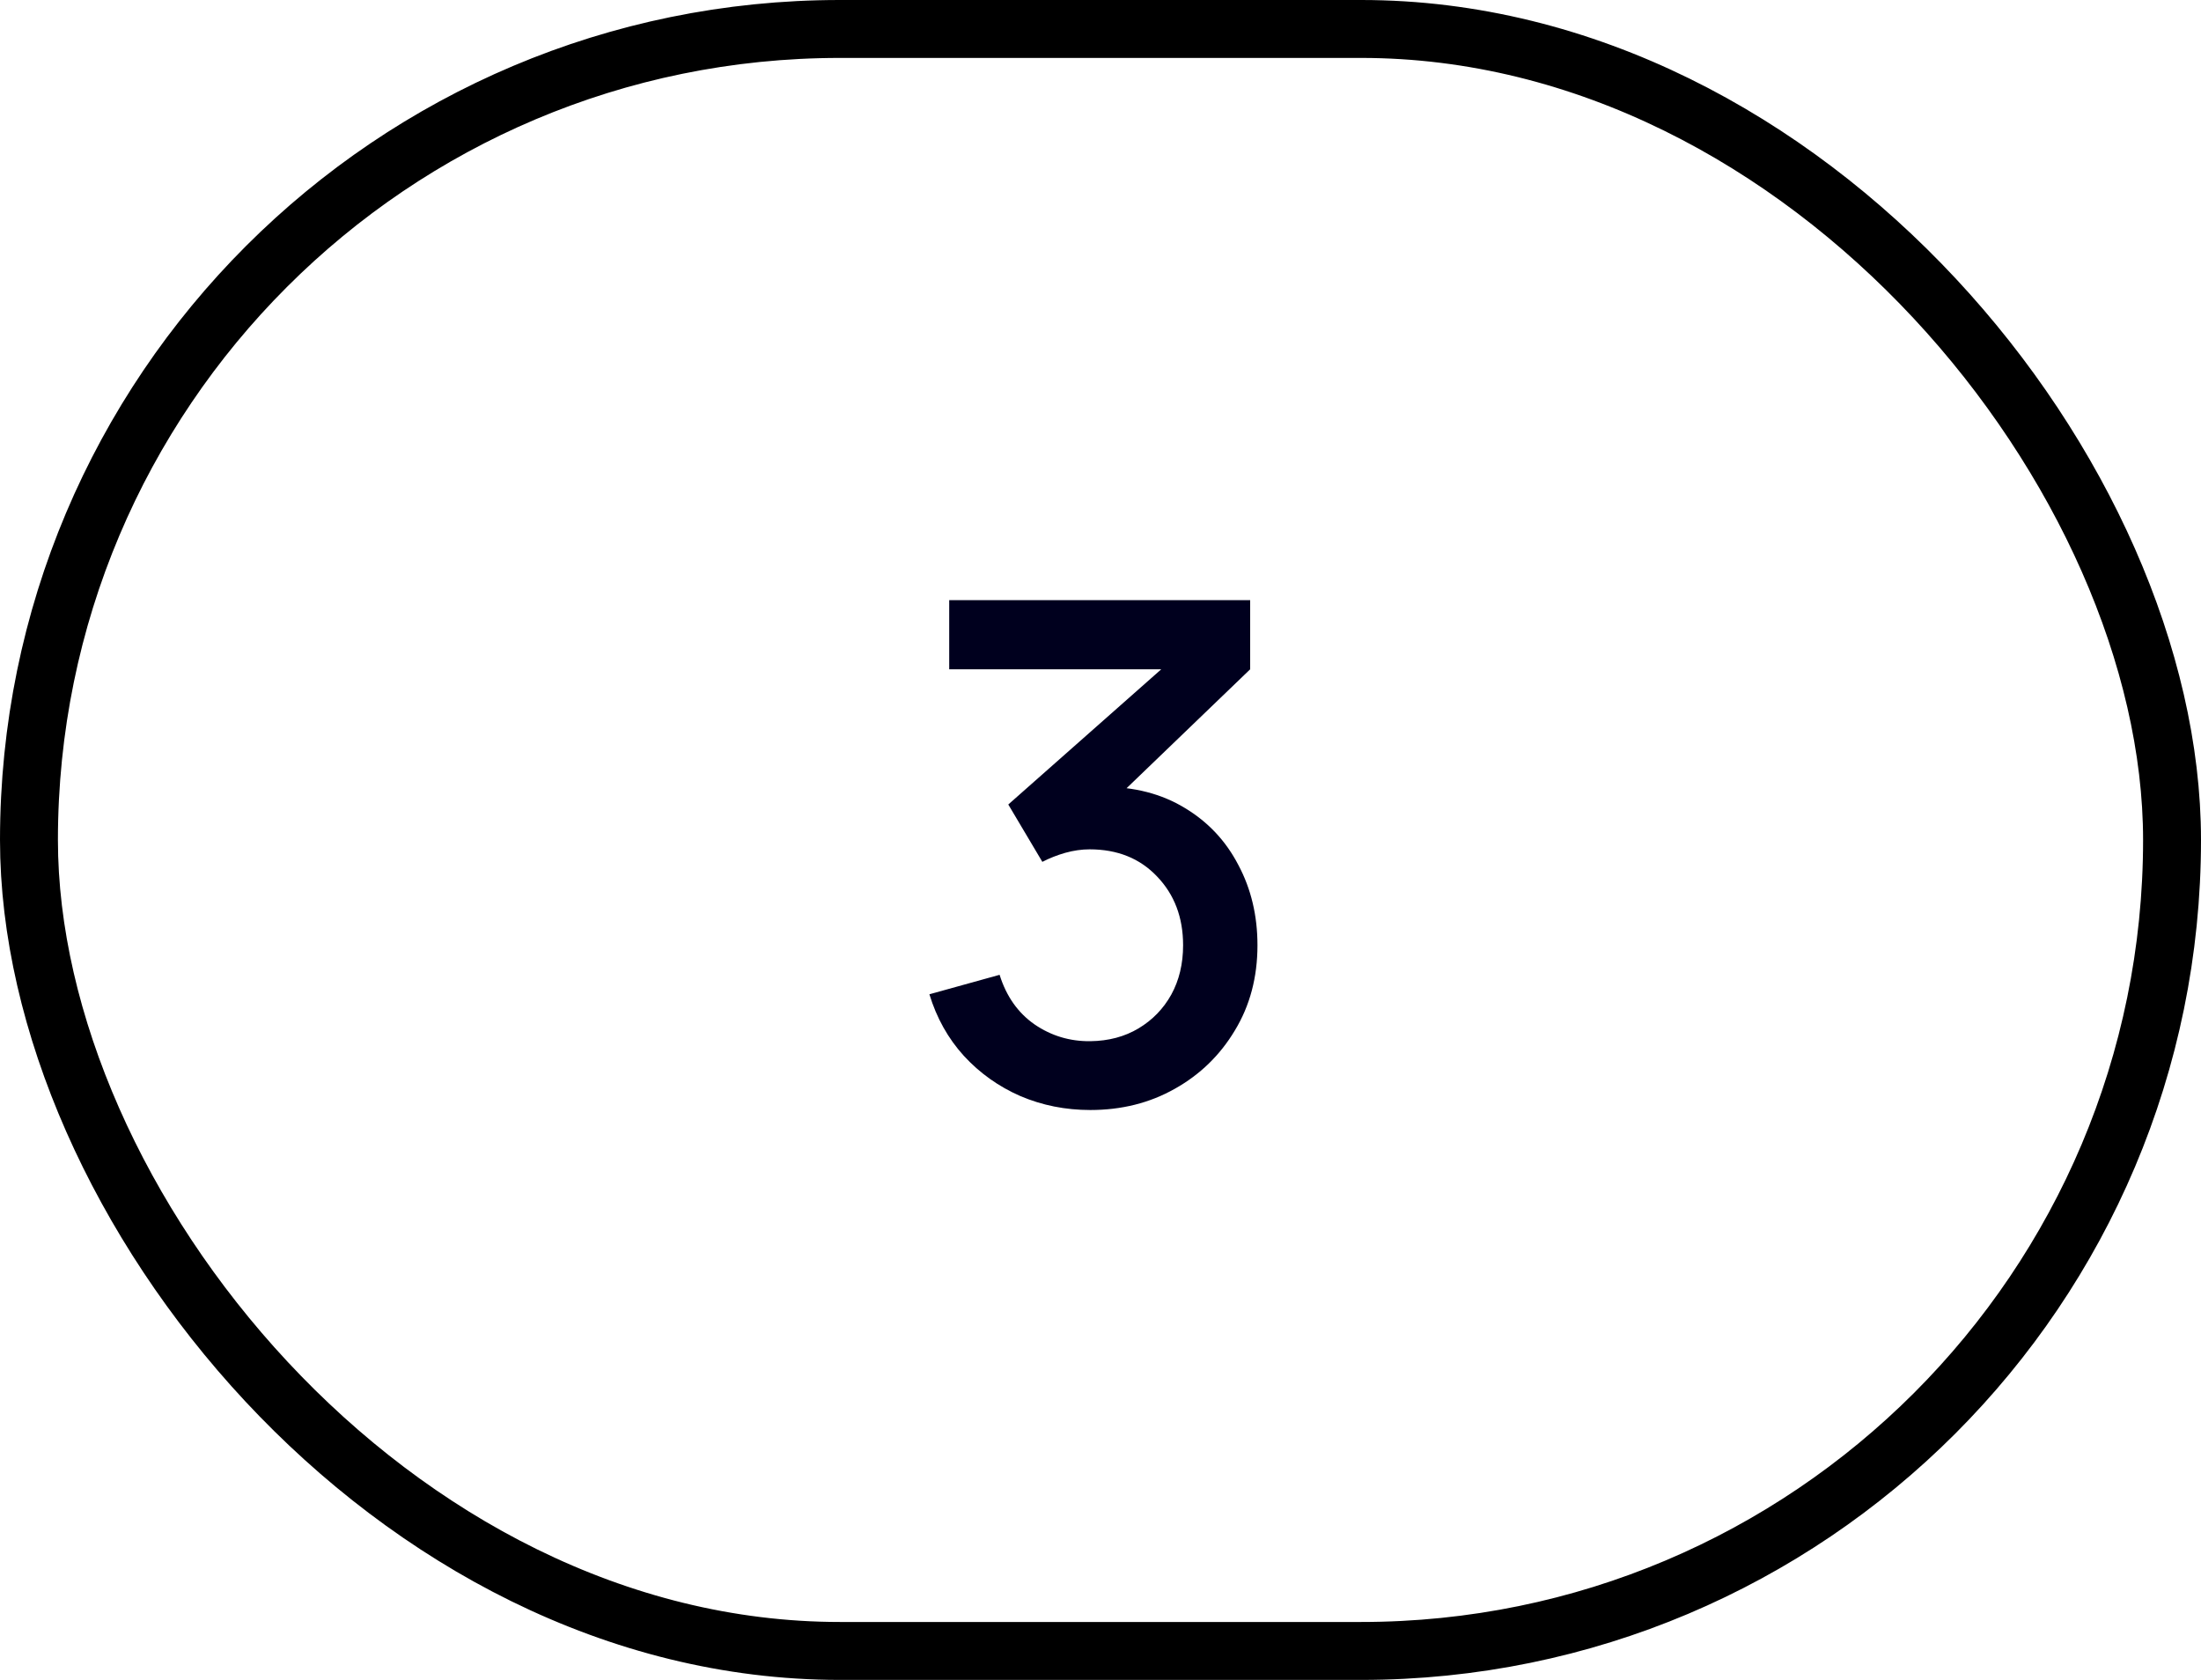
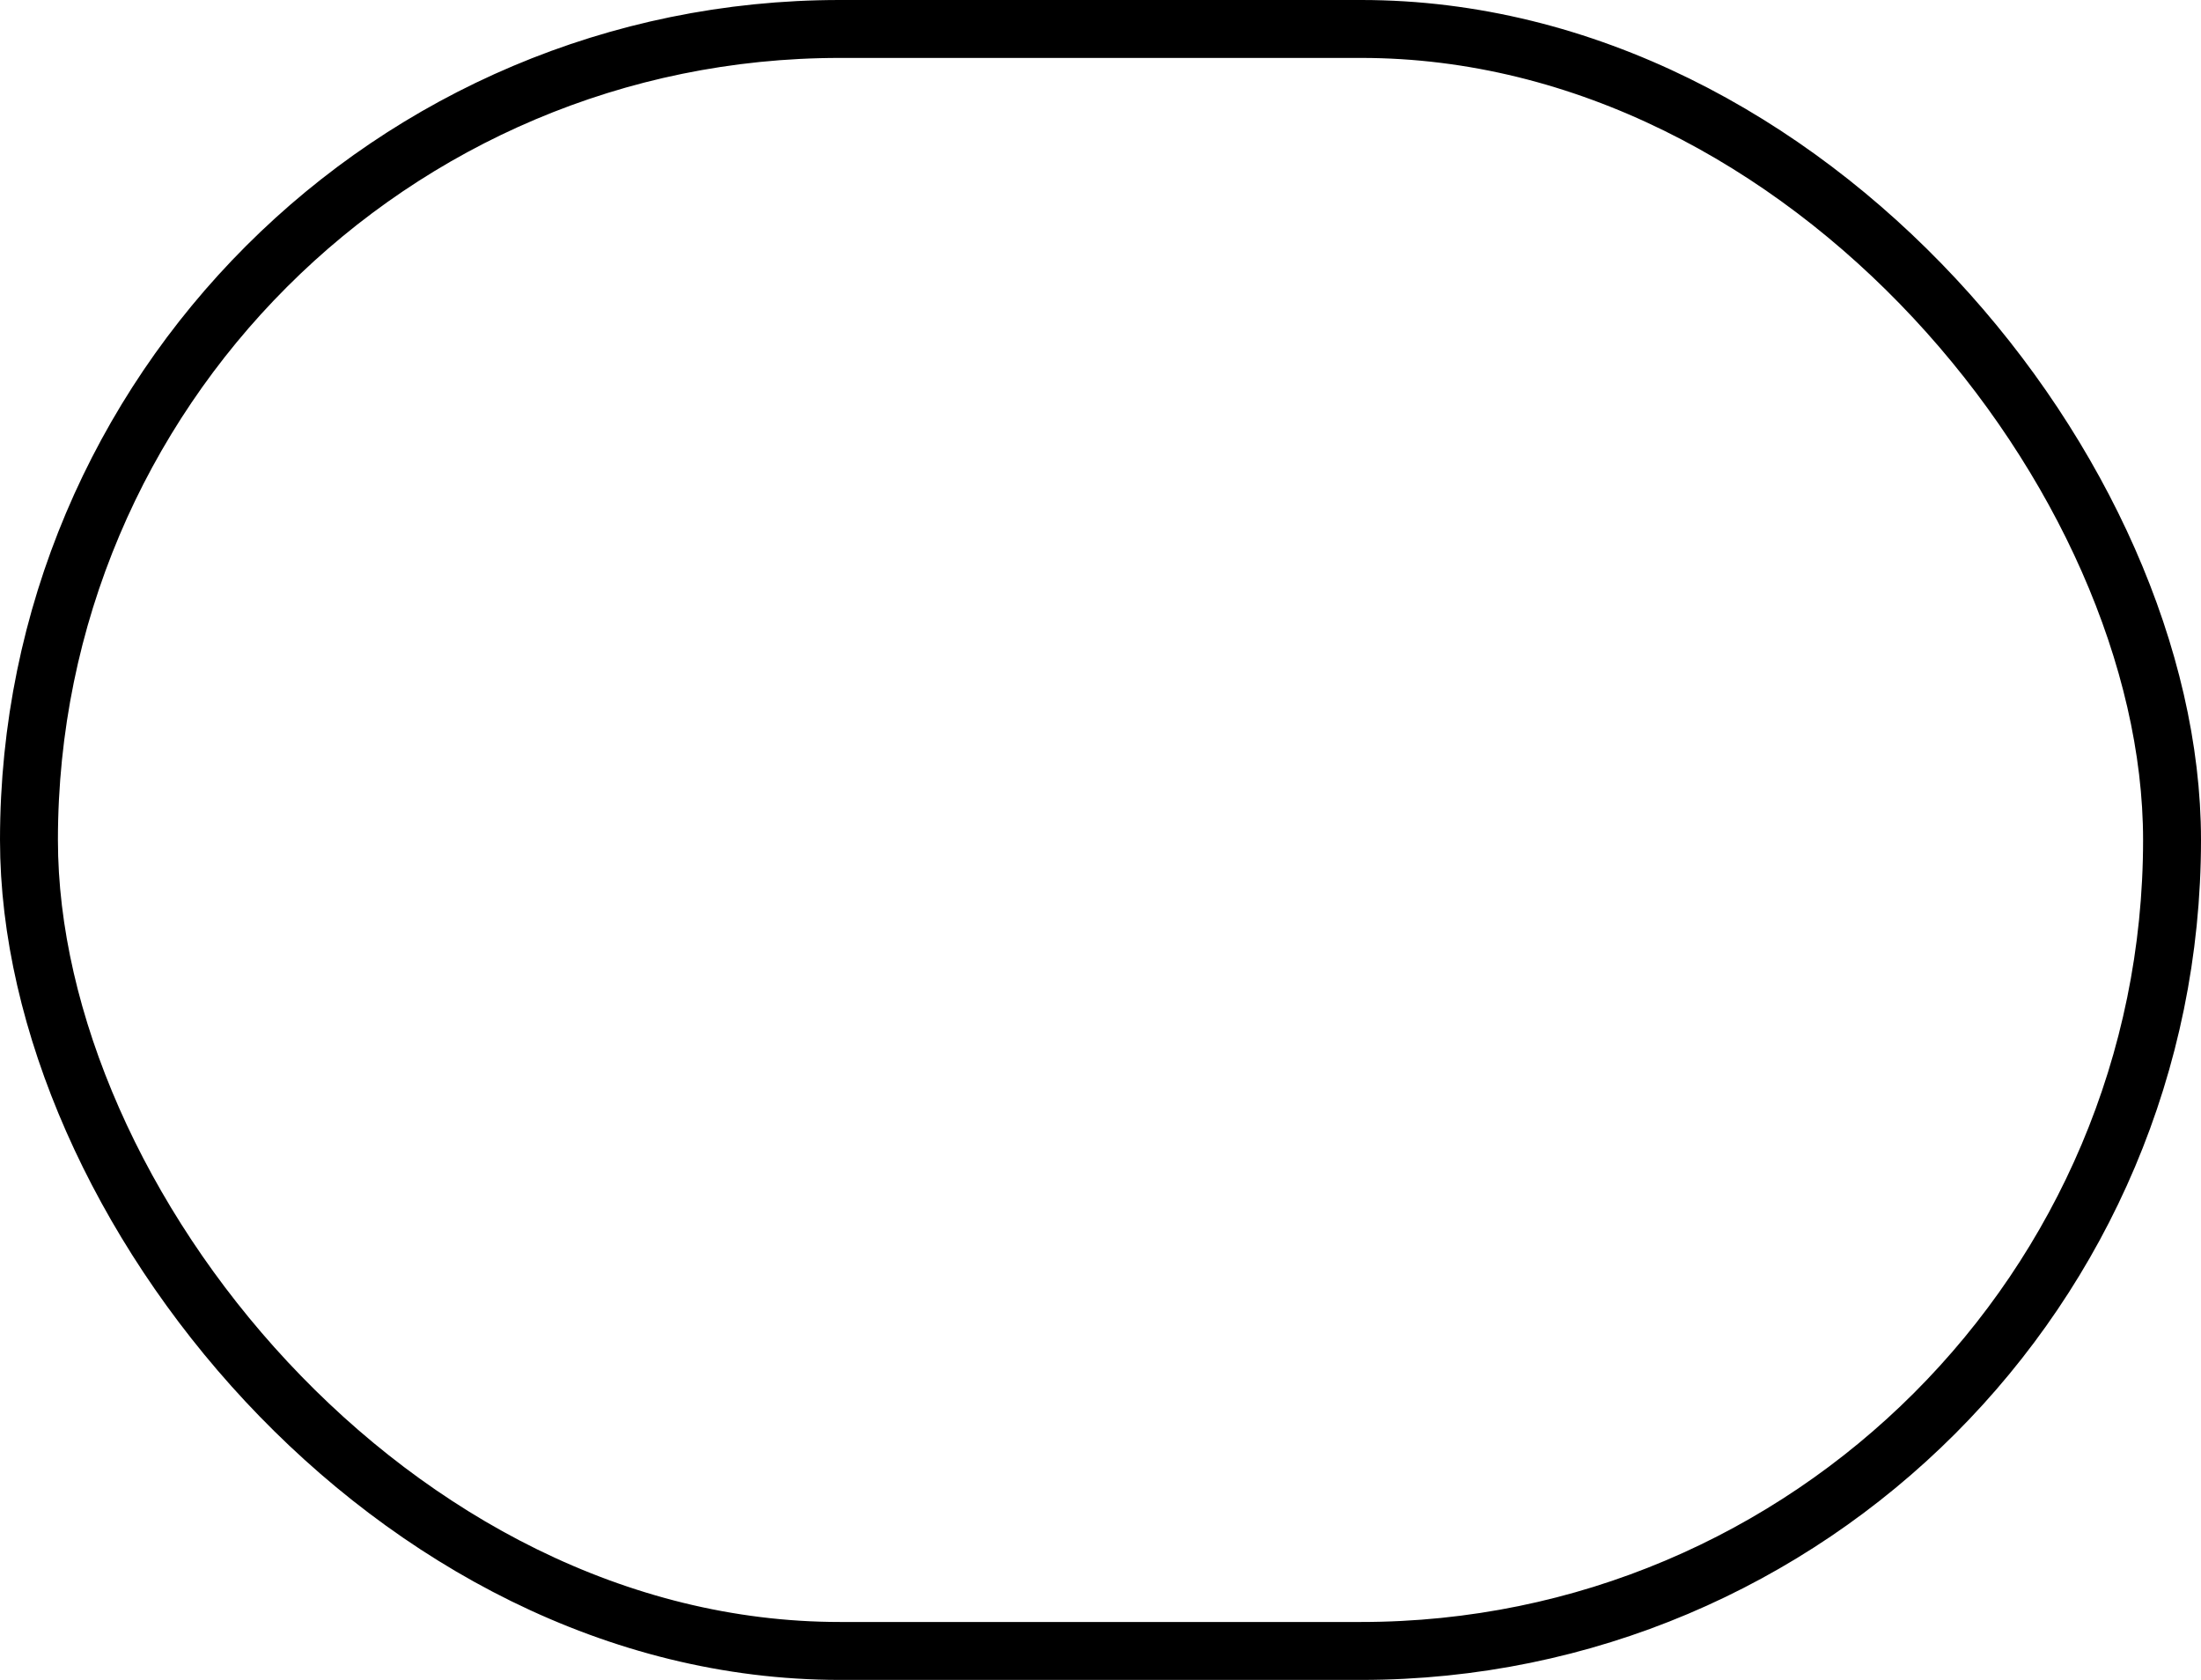
<svg xmlns="http://www.w3.org/2000/svg" width="38" height="29" viewBox="0 0 38 29" fill="none">
  <rect x="0.5" y="0.5" width="37" height="28" rx="14" stroke="black" />
-   <path d="M18.824 19.162C18.396 19.162 17.994 19.082 17.618 18.922C17.242 18.758 16.916 18.526 16.64 18.226C16.368 17.926 16.17 17.572 16.046 17.164L17.258 16.828C17.374 17.2 17.576 17.486 17.864 17.686C18.152 17.882 18.472 17.978 18.824 17.974C19.14 17.97 19.418 17.896 19.658 17.752C19.898 17.608 20.086 17.414 20.222 17.17C20.358 16.922 20.426 16.638 20.426 16.318C20.426 15.838 20.276 15.442 19.976 15.13C19.68 14.818 19.292 14.662 18.812 14.662C18.676 14.662 18.536 14.682 18.392 14.722C18.252 14.762 18.12 14.814 17.996 14.878L17.408 13.888L20.456 11.194L20.588 11.554H16.388V10.36H21.584V11.554L19.052 13.99L19.04 13.582C19.584 13.582 20.056 13.704 20.456 13.948C20.856 14.188 21.164 14.516 21.38 14.932C21.6 15.344 21.71 15.806 21.71 16.318C21.71 16.87 21.58 17.36 21.32 17.788C21.064 18.216 20.718 18.552 20.282 18.796C19.85 19.04 19.364 19.162 18.824 19.162Z" fill="#00001E" />
</svg>